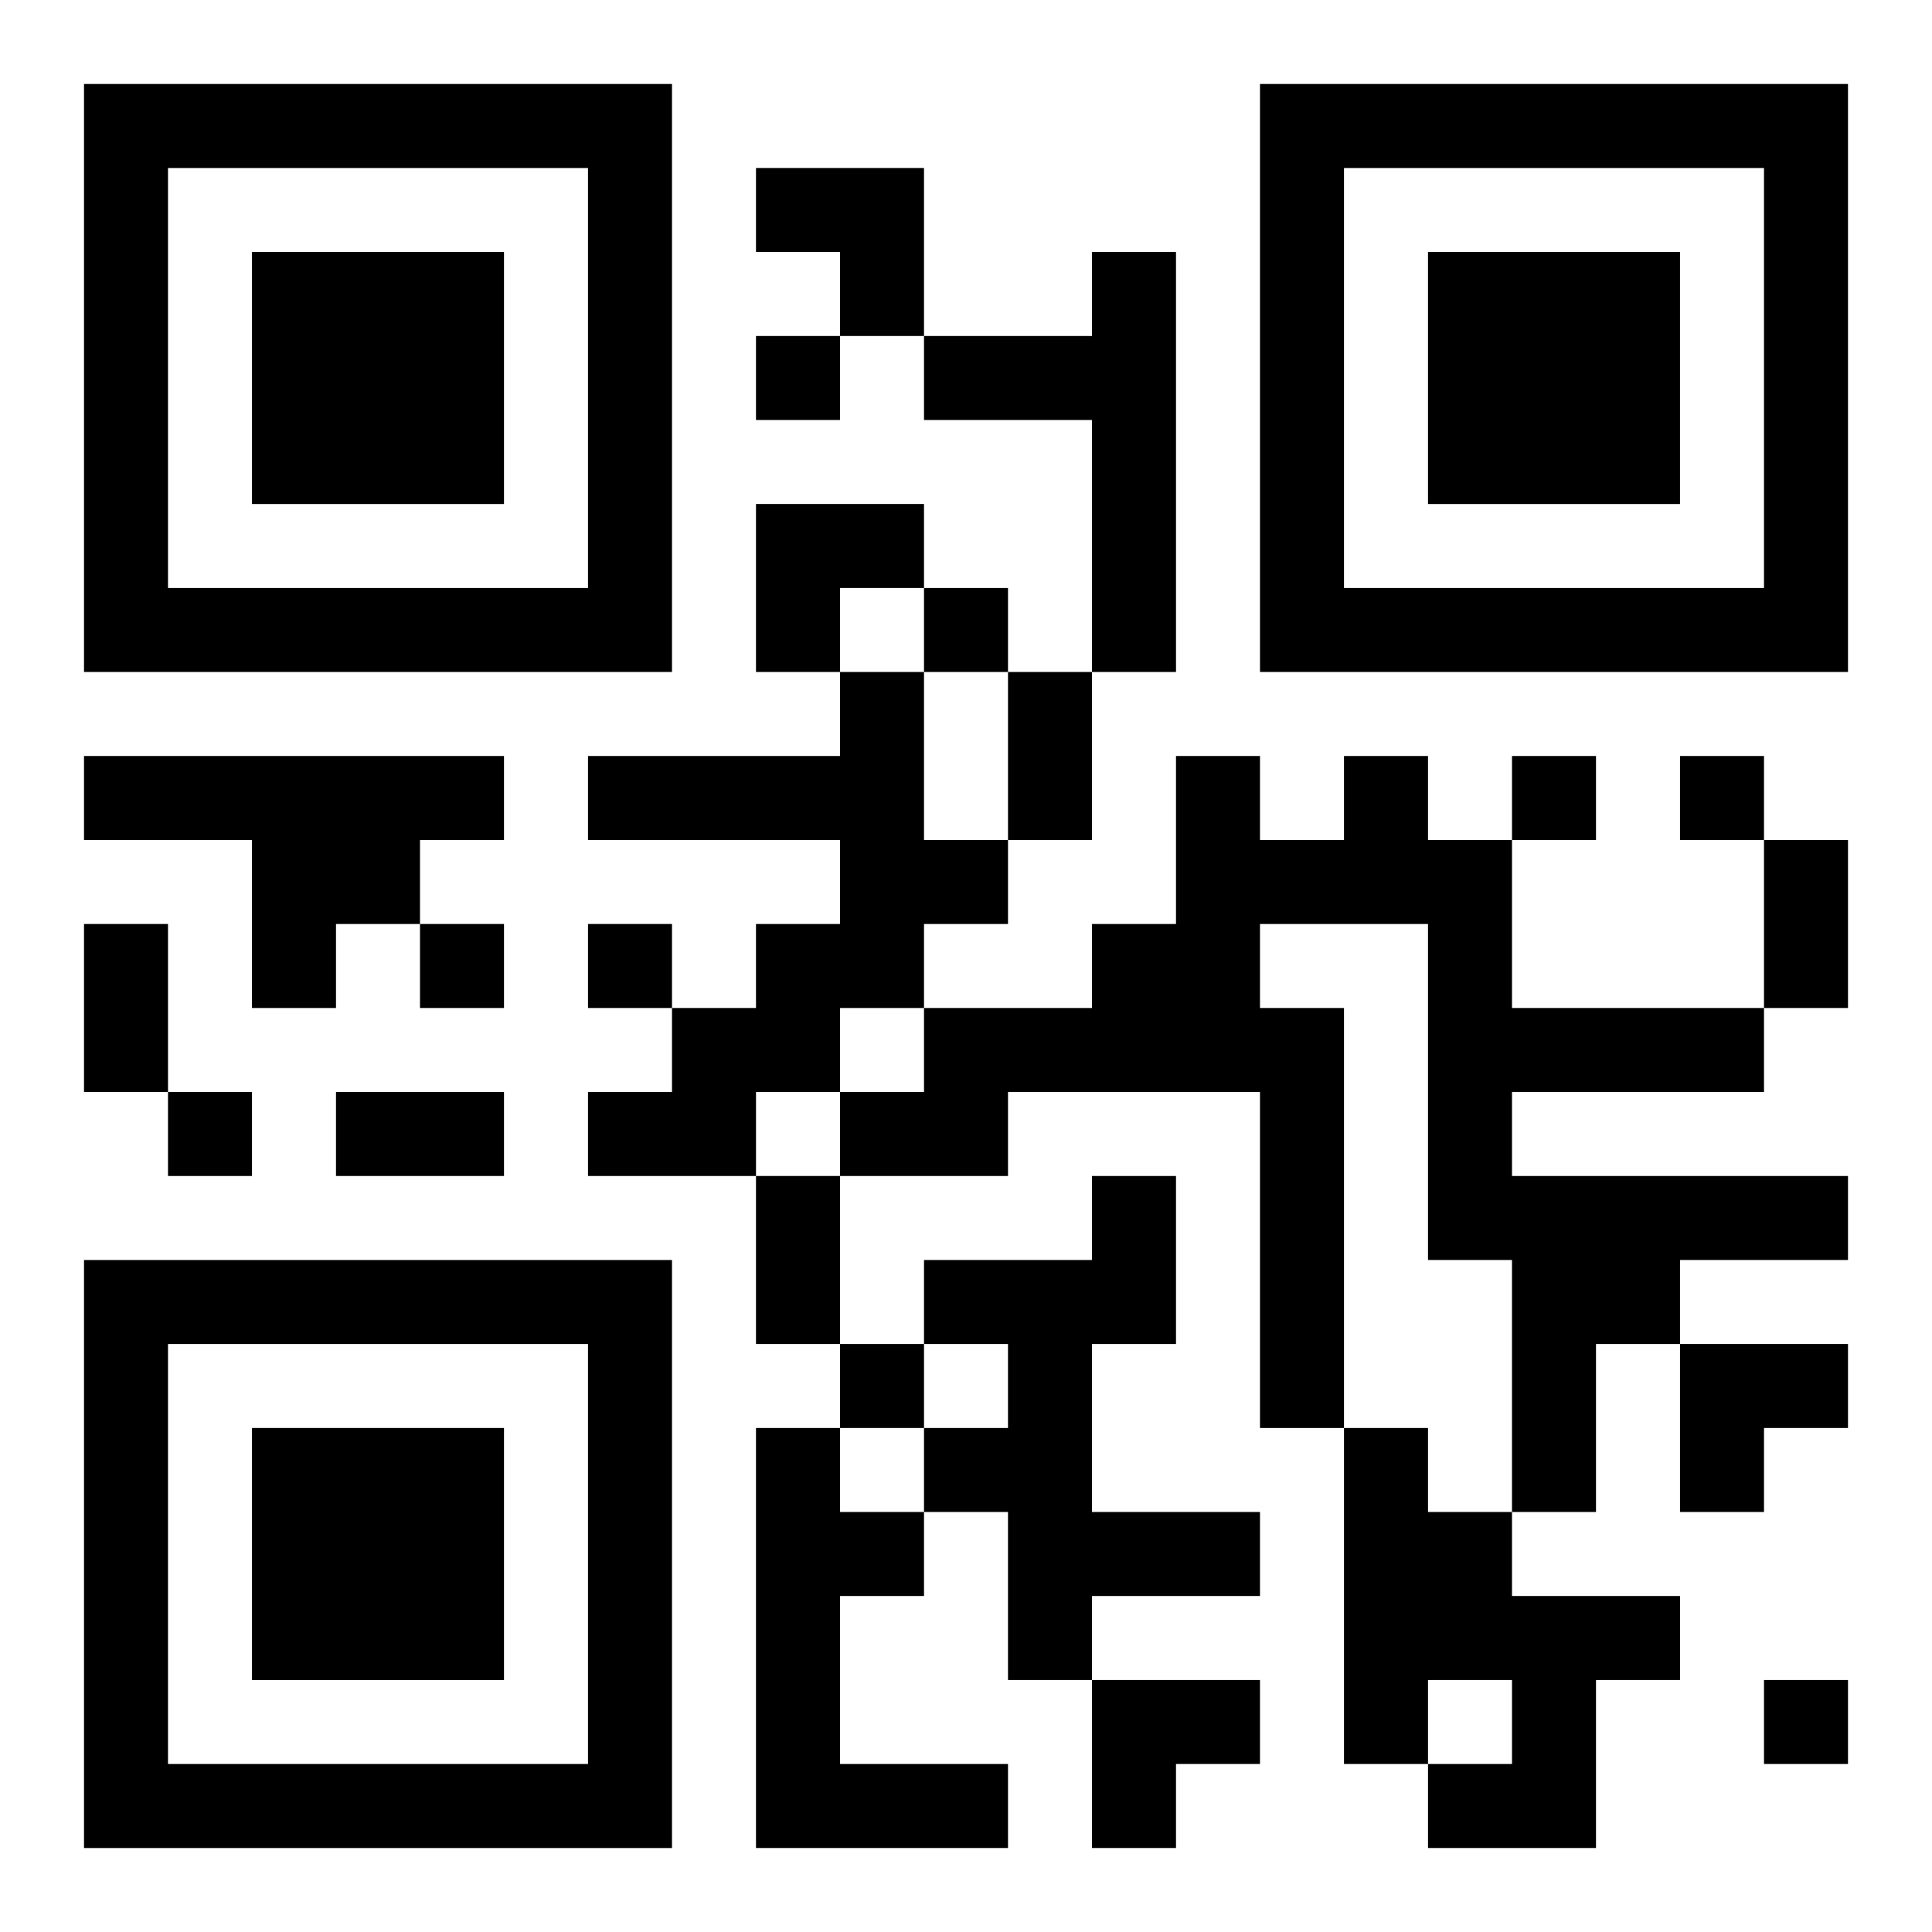
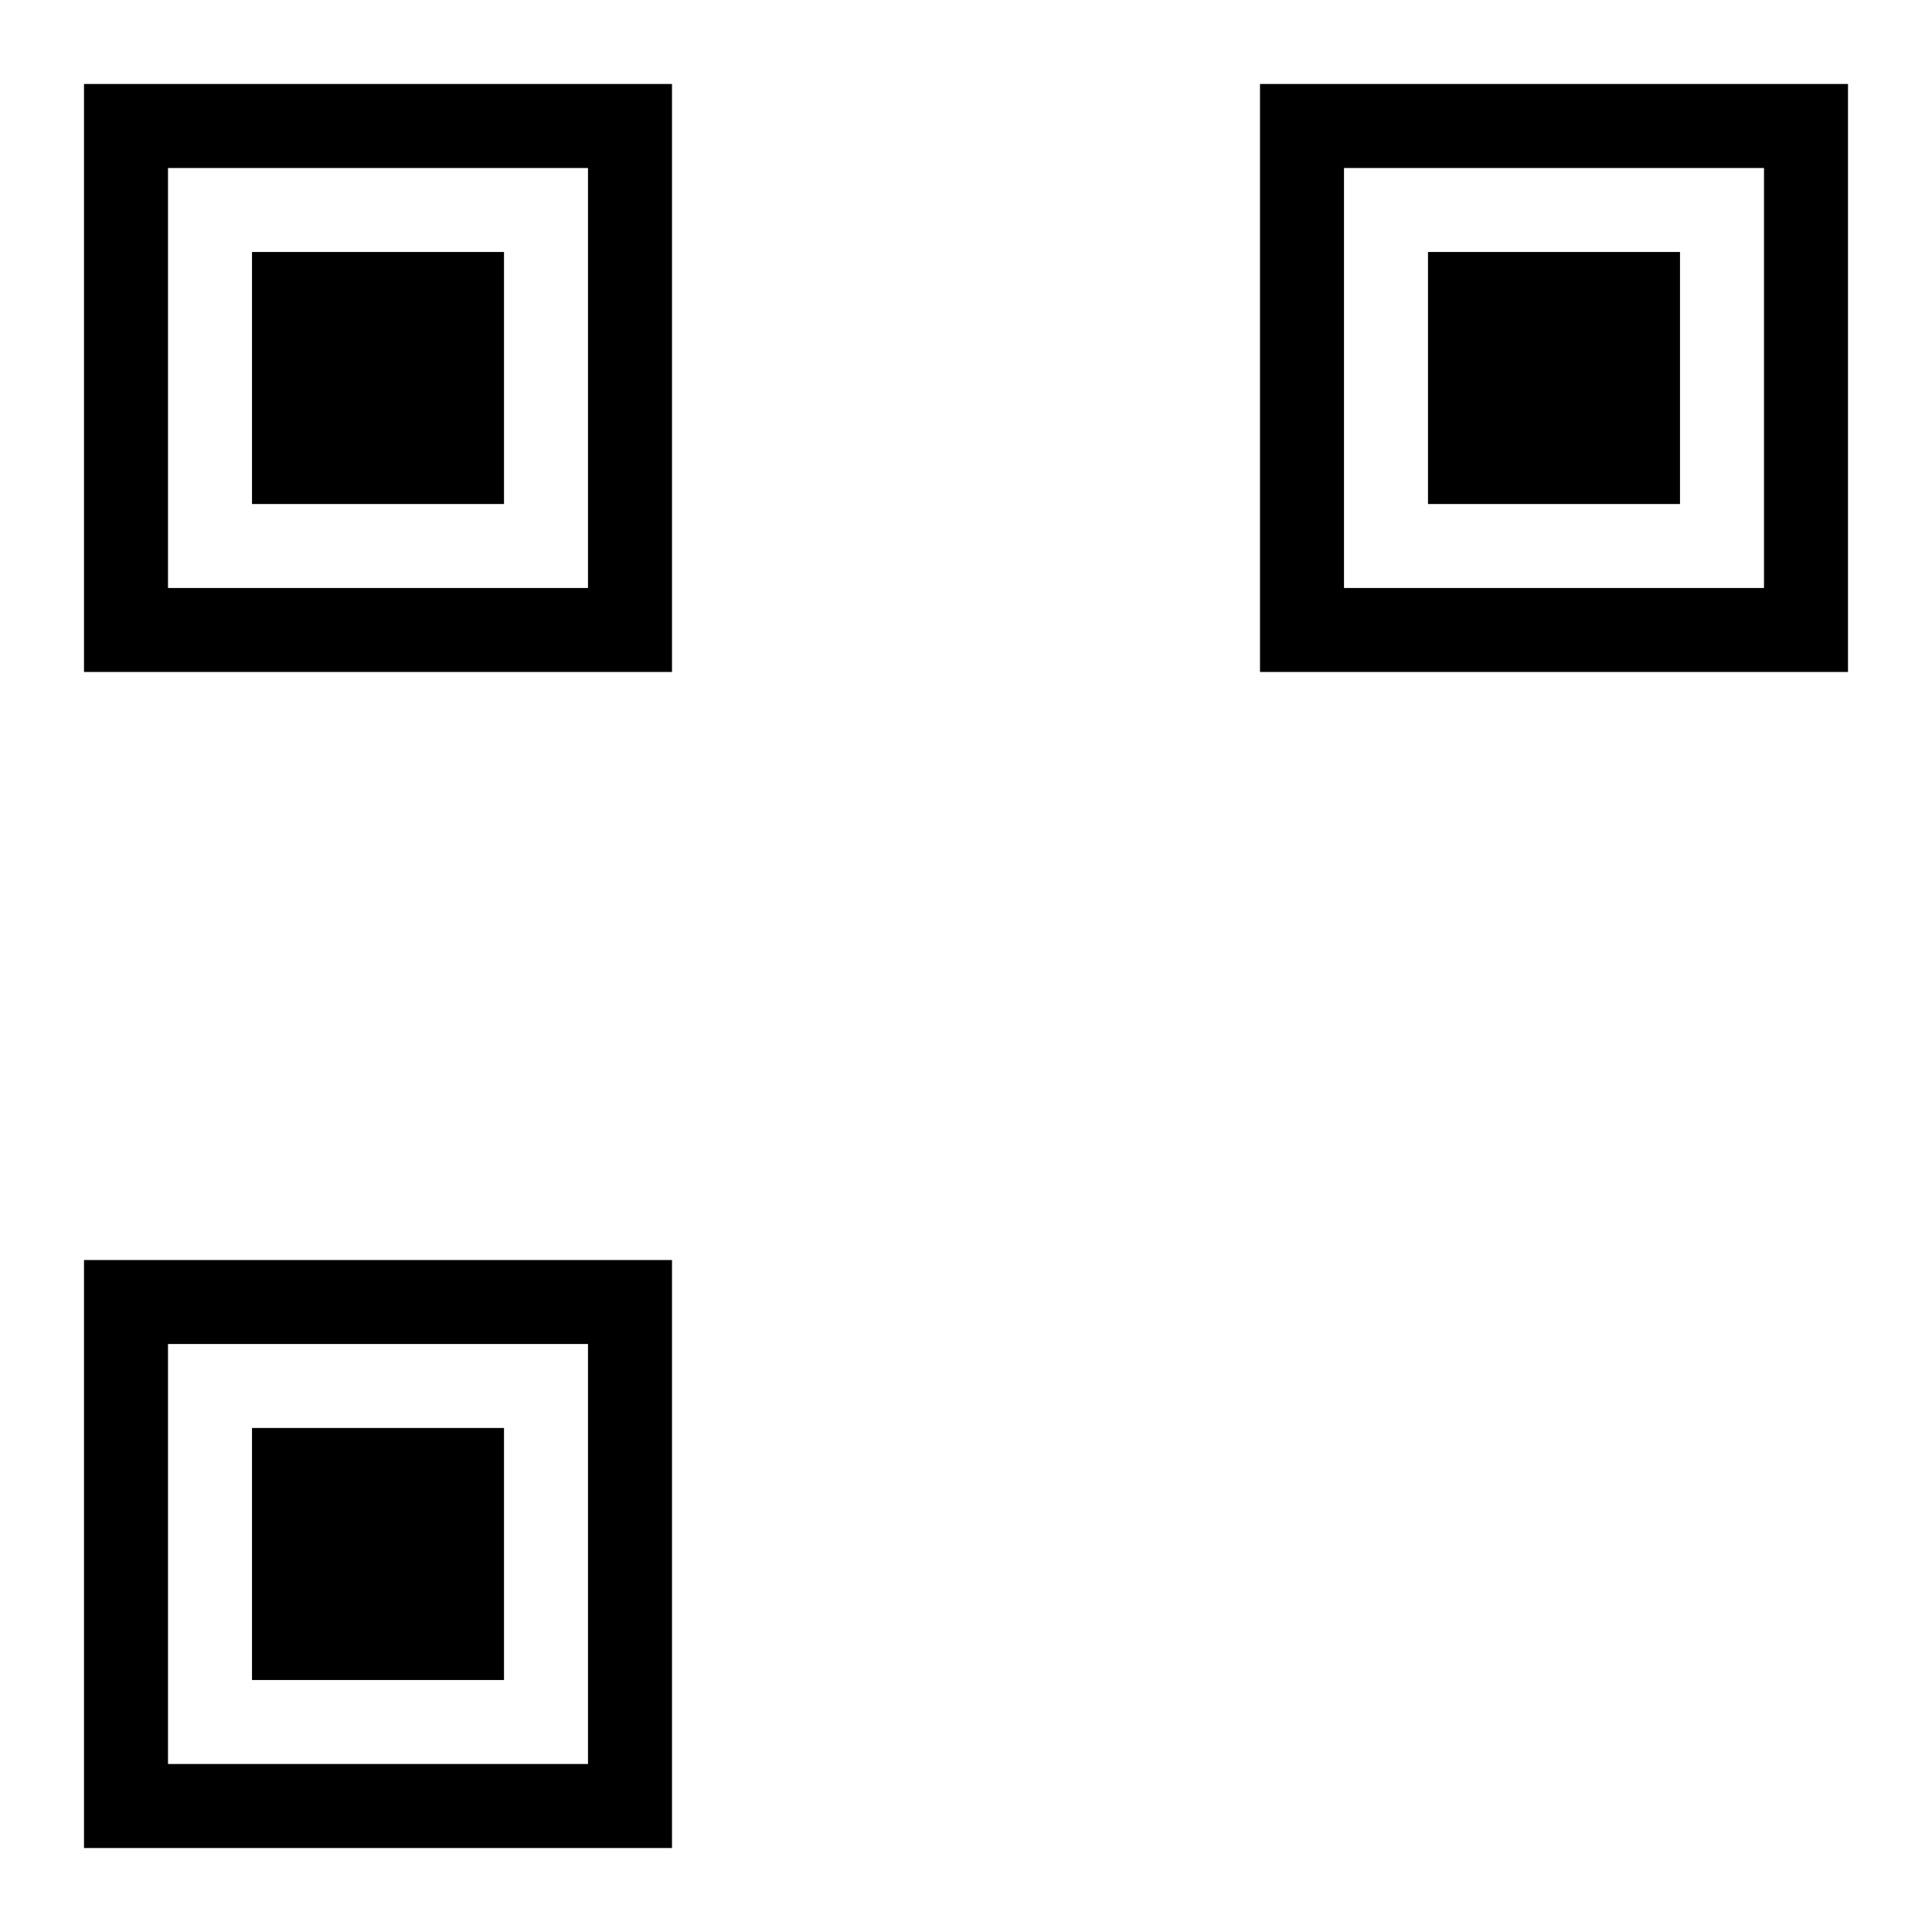
<svg xmlns="http://www.w3.org/2000/svg" xmlns:xlink="http://www.w3.org/1999/xlink" width="250" height="250" baseProfile="full" version="1.1" viewBox="-1 -1 23 23">
  <symbol id="a">
    <path d="m0 7v7h7v-7h-7zm1 1h5v5h-5v-5zm1 1v3h3v-3h-3z" />
  </symbol>
  <use y="-7" xlink:href="#a" />
  <use y="7" xlink:href="#a" />
  <use x="14" y="-7" xlink:href="#a" />
-   <path d="m12 2h1v5h-1v-3h-2v-1h2v-1m-3 5h1v2h1v1h-1v1h-1v1h-1v1h-2v-1h1v-1h1v-1h1v-1h-3v-1h3v-1m-9 1h5v1h-1v1h-1v1h-1v-2h-2v-1m15 0h1v1h1v2h3v1h-3v1h4v1h-2v1h-1v2h-1v-3h-1v-4h-2v1h1v5h-1v-4h-3v1h-2v-1h1v-1h2v-1h1v-2h1v1h1v-1m-3 5h1v2h-1v2h2v1h-2v1h-1v-2h-1v-1h1v-1h-1v-1h2v-1m-4 3h1v1h1v1h-1v2h2v1h-3v-5m7 0h1v1h1v1h2v1h-1v2h-2v-1h1v-1h-1v1h-1v-4m-7-13v1h1v-1h-1m2 3v1h1v-1h-1m7 2v1h1v-1h-1m2 0v1h1v-1h-1m-15 2v1h1v-1h-1m2 0v1h1v-1h-1m-5 2v1h1v-1h-1m8 3v1h1v-1h-1m11 4v1h1v-1h-1m-9-12h1v2h-1v-2m9 2h1v2h-1v-2m-20 1h1v2h-1v-2m3 2h2v1h-2v-1m5 1h1v2h-1v-2m0-12h2v2h-1v-1h-1zm0 4h2v1h-1v1h-1zm11 10h2v1h-1v1h-1zm-7 4h2v1h-1v1h-1z" />
</svg>